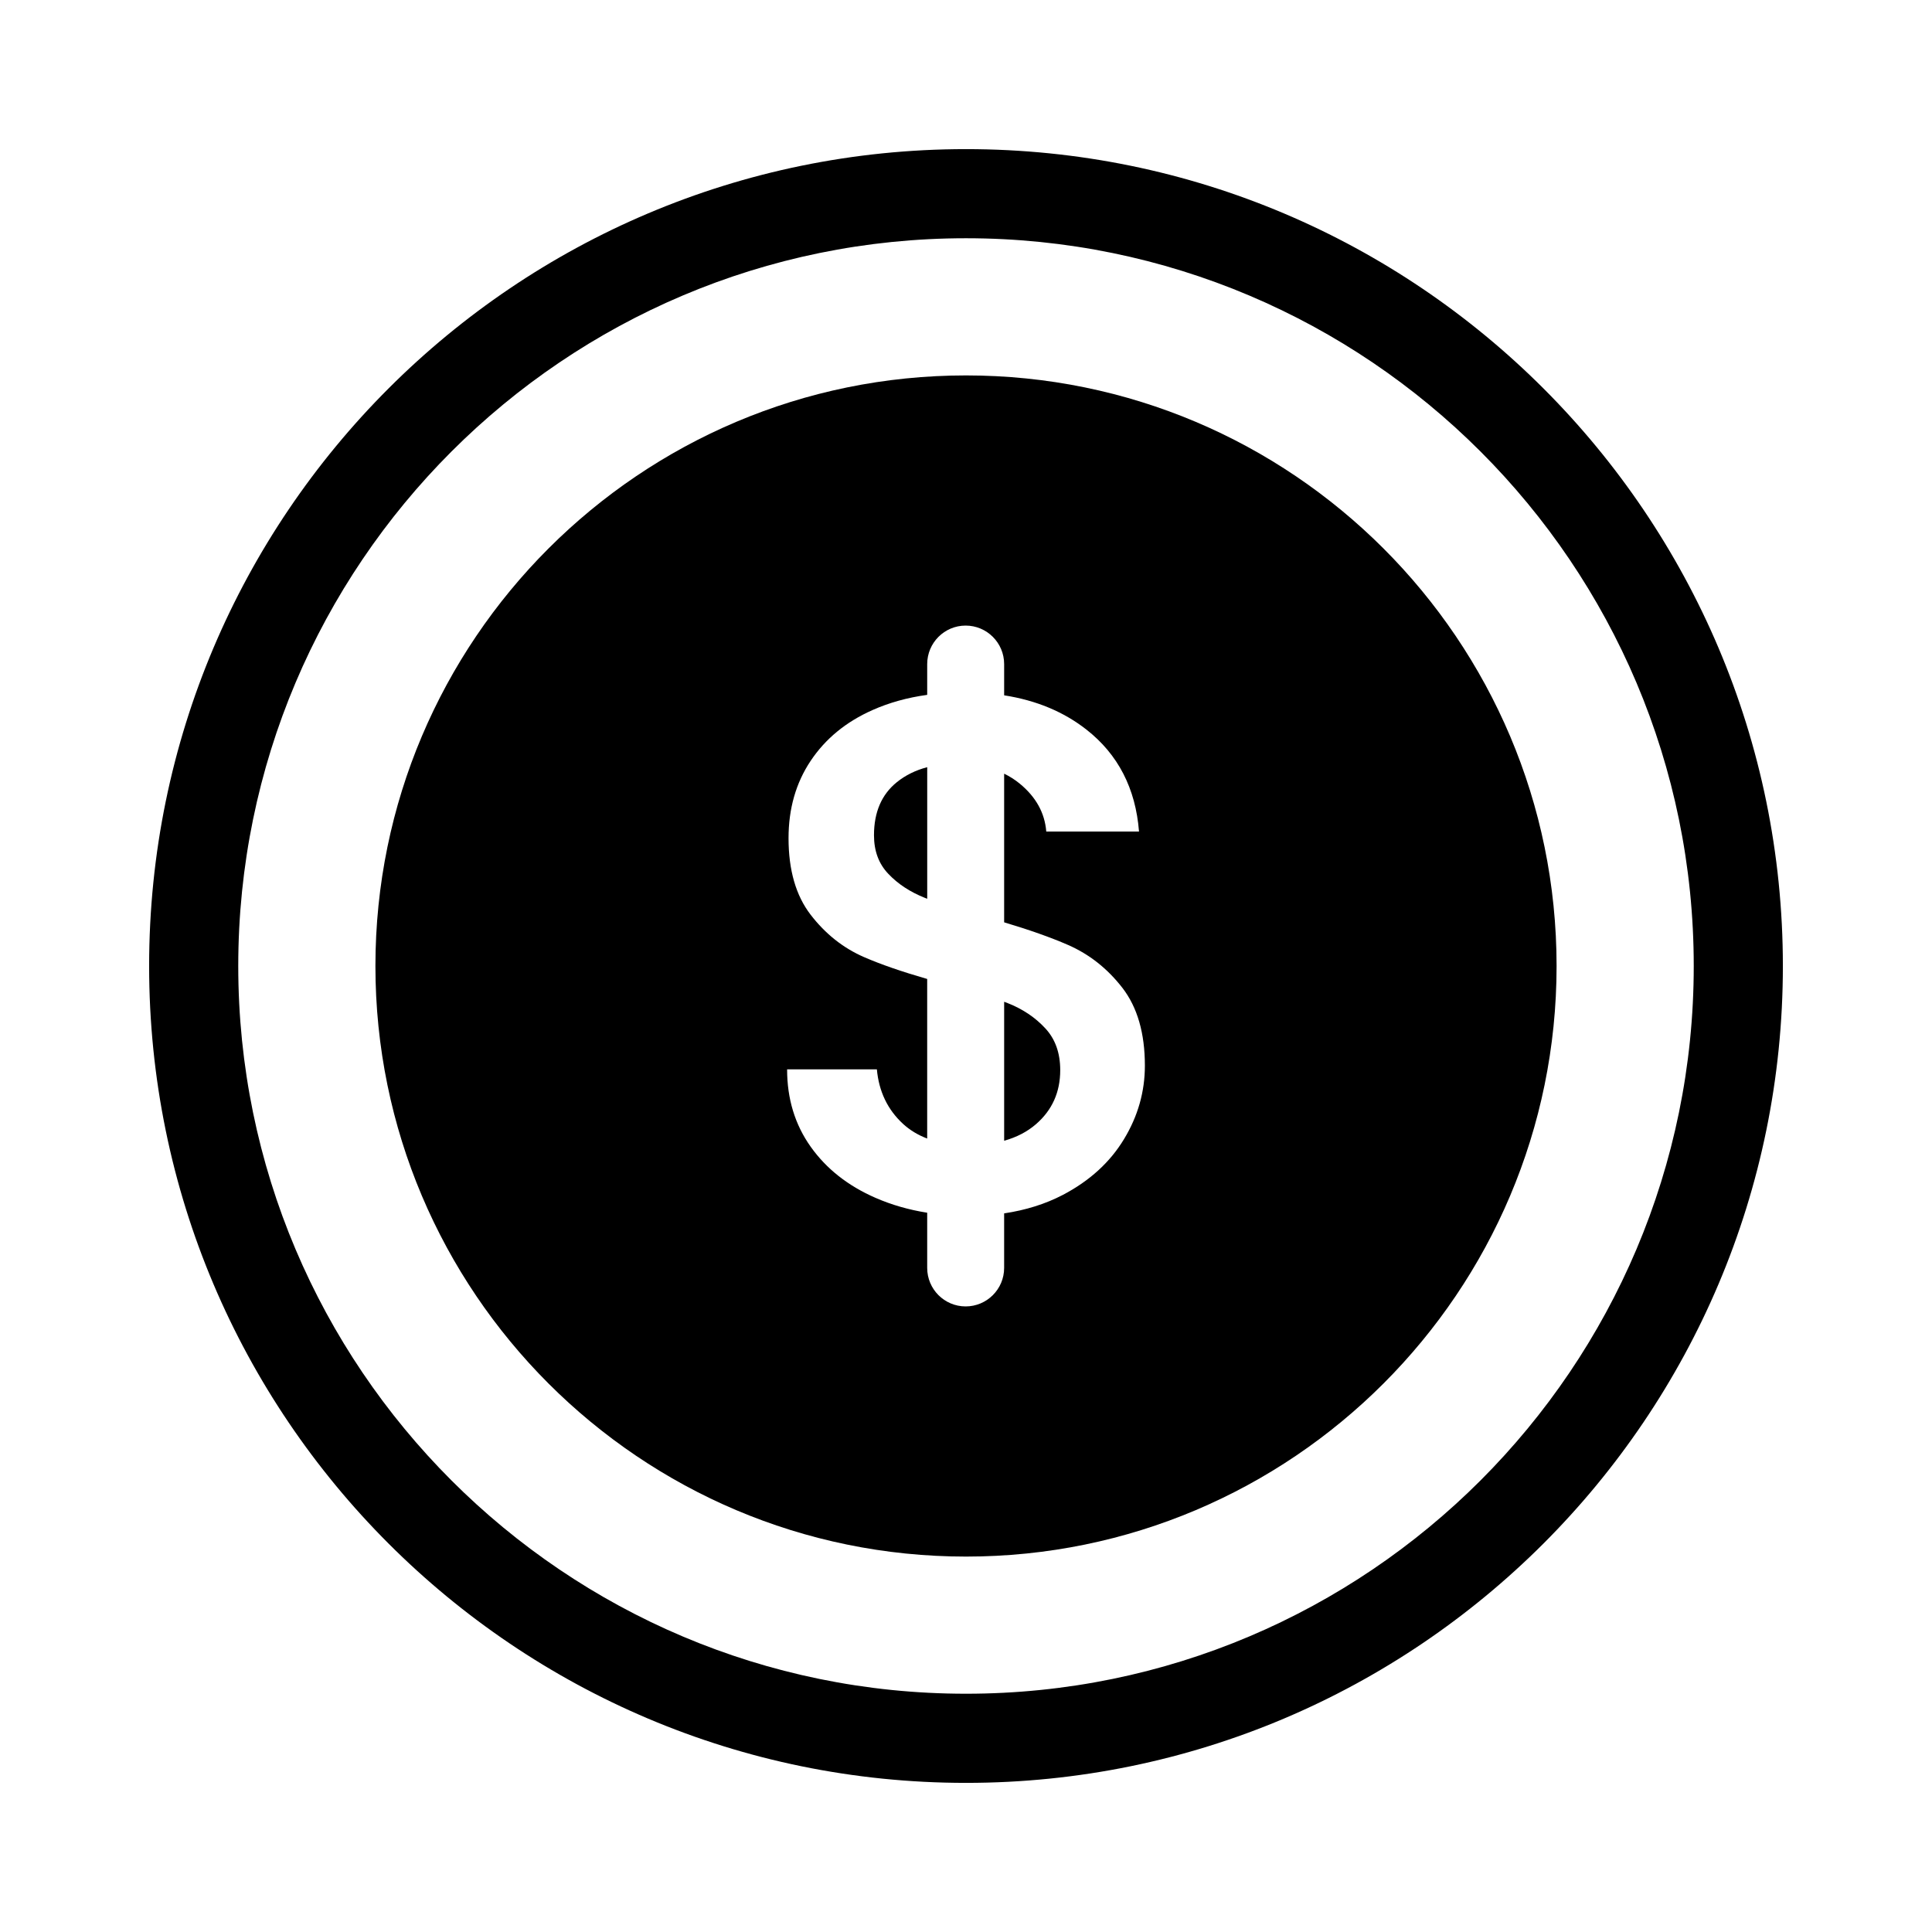
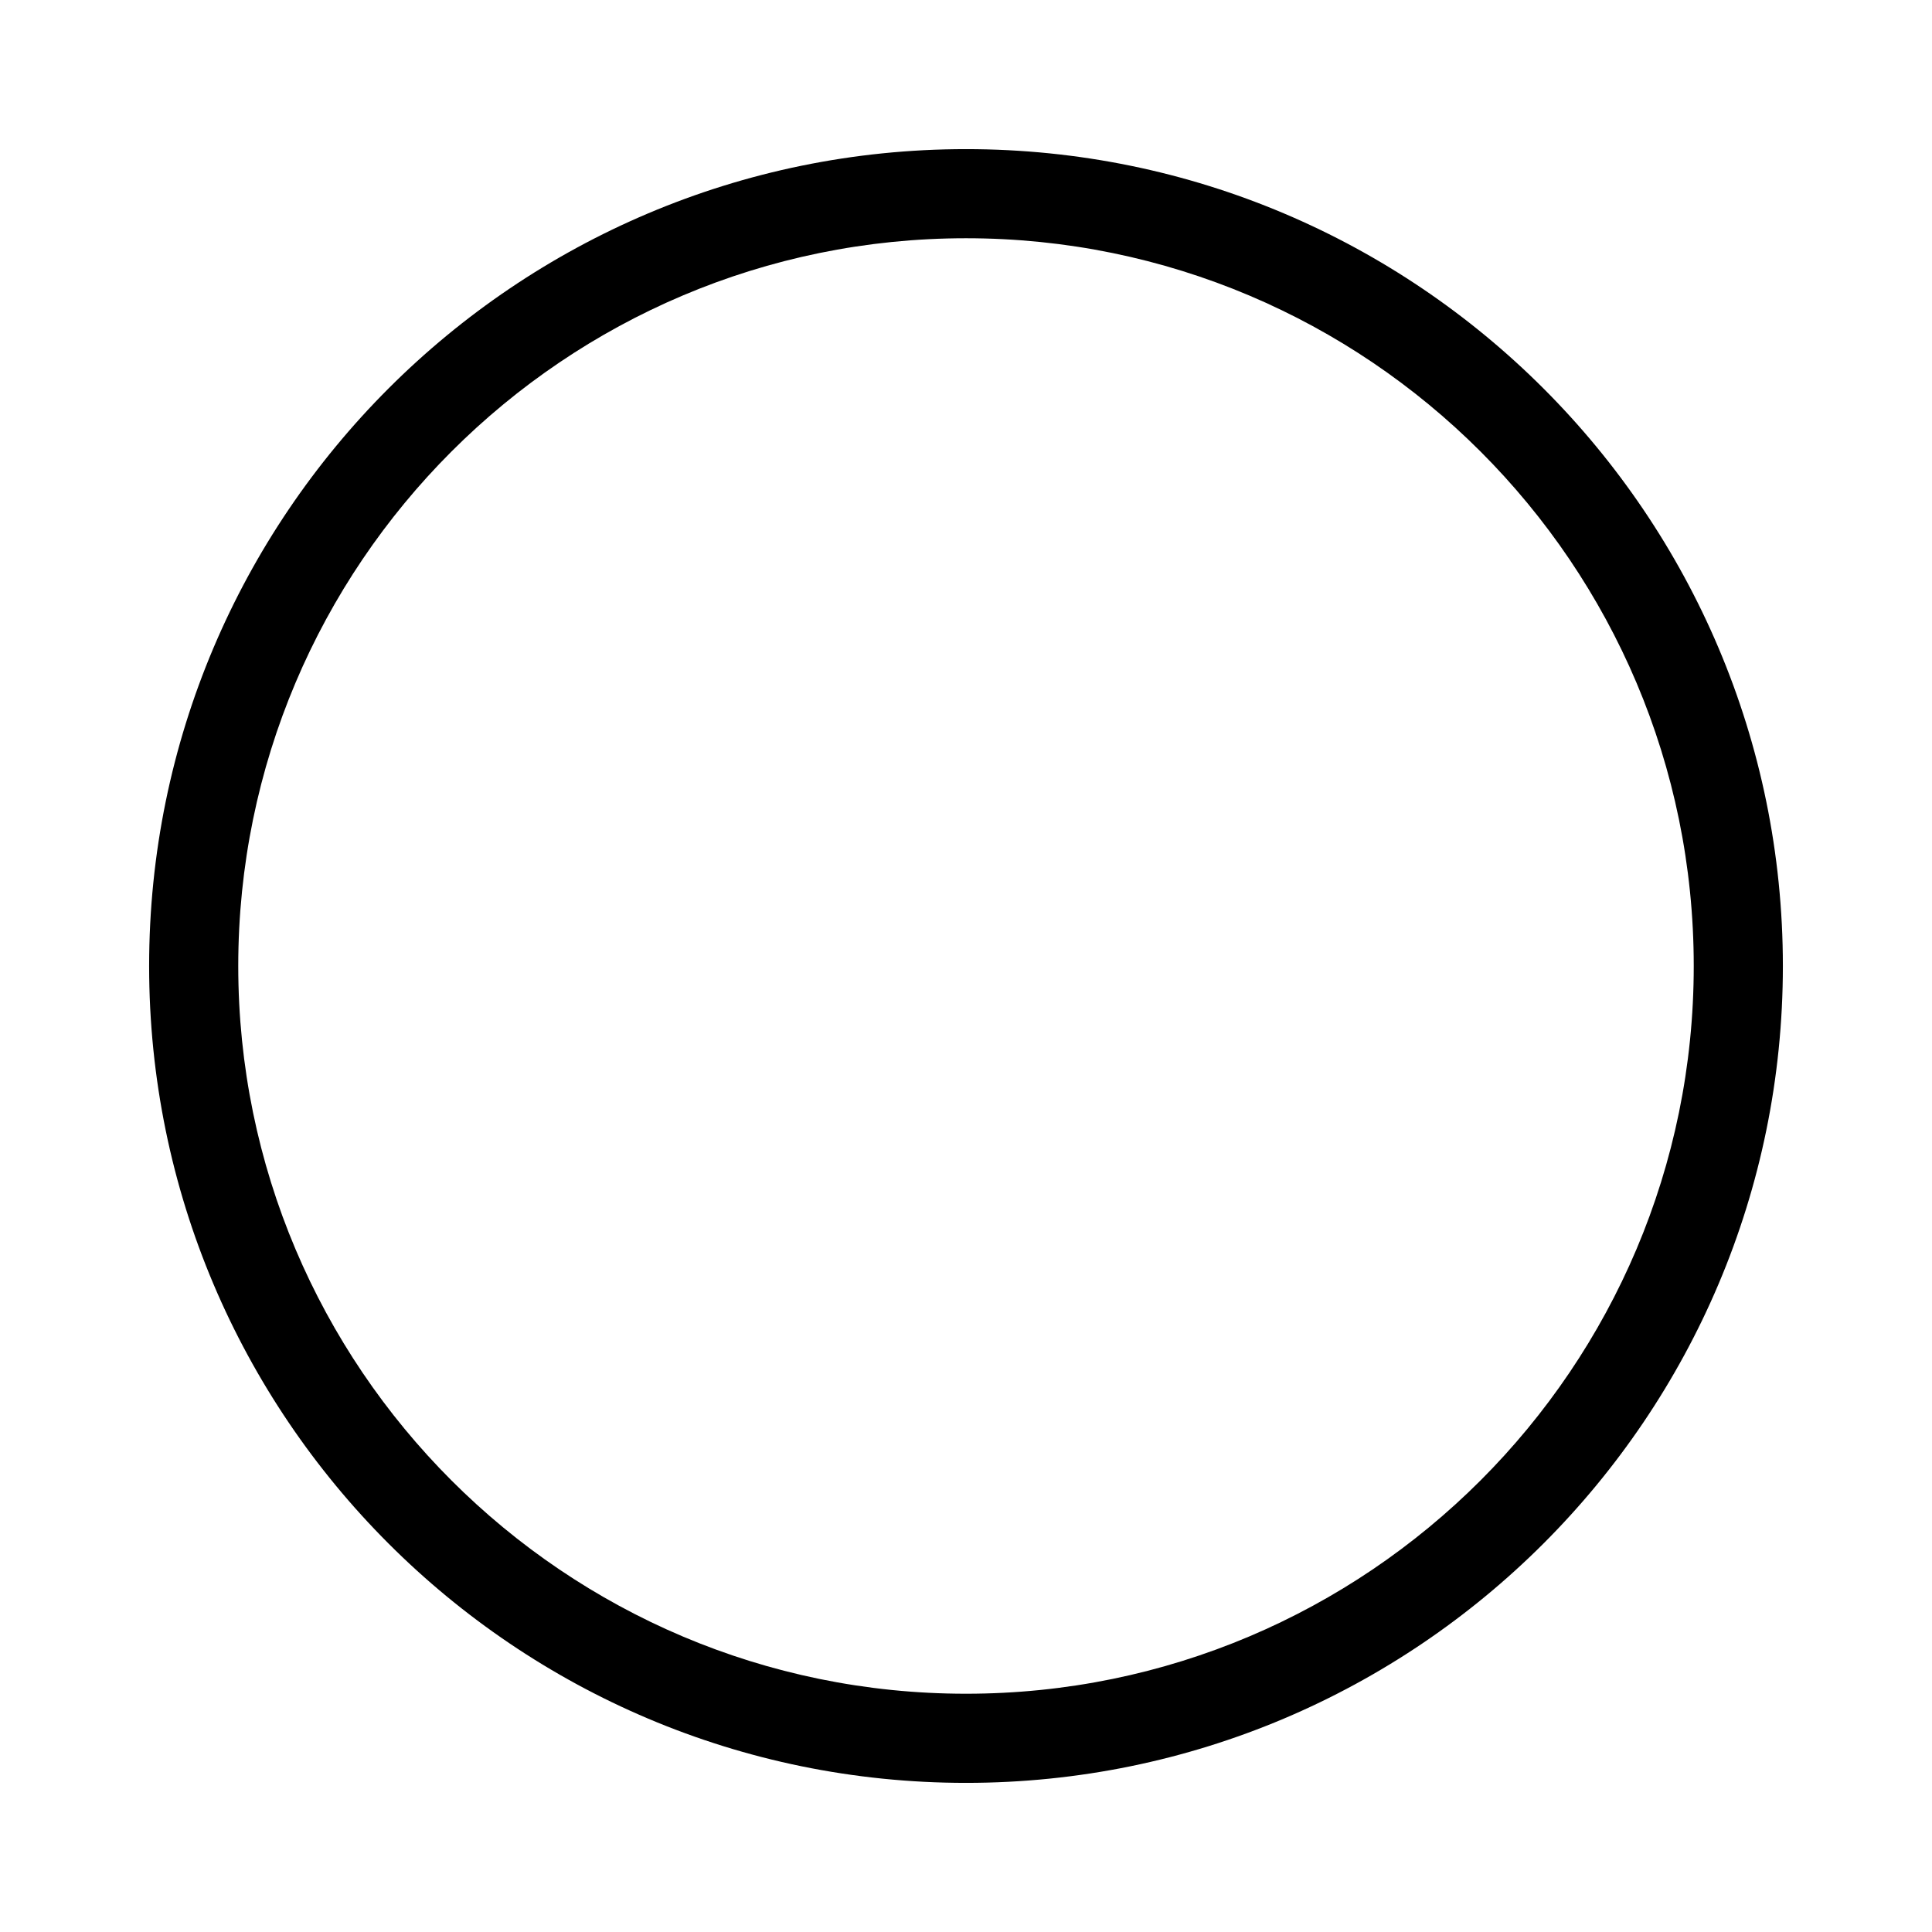
<svg xmlns="http://www.w3.org/2000/svg" fill="#000000" width="800px" height="800px" version="1.1" viewBox="144 144 512 512">
  <g fill-rule="evenodd">
-     <path d="m400 183.52c-119.48 0-216.48 97-216.48 216.48s97 216.48 216.48 216.48 216.48-97 216.48-216.48-97-216.48-216.48-216.48zm0 23.617c106.45 0 192.86 86.418 192.86 192.86s-86.418 192.86-192.86 192.86-192.86-86.418-192.86-192.86 86.418-192.86 192.86-192.86z" />
-     <path d="m400 243.49c-86.371 0-156.51 70.141-156.51 156.51s70.141 156.51 156.51 156.51 156.51-70.141 156.51-156.51-70.141-156.51-156.51-156.51zm10.109 84.781v-8.281c0-5.637-4.582-10.203-10.203-10.203s-10.188 4.566-10.188 10.203v8.156c-5.273 0.723-10.109 2.078-14.5 4.031-7.023 3.117-12.484 7.606-16.391 13.461s-5.856 12.676-5.856 20.484c0 8.453 1.953 15.223 5.856 20.293 3.906 5.07 8.613 8.816 14.152 11.227 4.488 1.953 10.059 3.871 16.734 5.793v42.289c-2.457-0.93-4.598-2.234-6.406-3.891-4.094-3.777-6.391-8.598-6.926-14.438h-23.789c0 7.793 2.078 14.625 6.234 20.484 4.156 5.856 9.887 10.375 17.176 13.555 4.25 1.859 8.832 3.18 13.715 3.953v14.625c0 5.637 4.566 10.203 10.188 10.203s10.203-4.566 10.203-10.203v-14.453c5.715-0.852 10.91-2.473 15.555-4.894 7.086-3.715 12.484-8.629 16.184-14.738 3.715-6.109 5.559-12.625 5.559-19.508 0-8.598-1.984-15.461-5.934-20.594-3.969-5.133-8.785-8.941-14.453-11.414-4.551-1.984-10.203-3.984-16.91-5.984v-39.391c1.496 0.723 2.883 1.605 4.141 2.644 4.281 3.512 6.629 7.746 7.023 12.691h24.578c-0.898-11.445-5.559-20.469-13.949-27.031-6.031-4.723-13.305-7.746-21.789-9.07zm0 81.207c0.316 0.109 0.613 0.234 0.914 0.348 3.969 1.559 7.289 3.777 9.949 6.644 2.676 2.852 4 6.566 4 11.117 0 5.856-2.141 10.629-6.438 14.344-2.312 2-5.133 3.465-8.422 4.375v-36.824zm-20.387-62.172v34.875c-0.219-0.078-0.441-0.172-0.645-0.25-3.906-1.559-7.117-3.668-9.652-6.344-2.551-2.66-3.809-6.078-3.809-10.234 0-6.125 2.016-10.801 6.047-14.059 2.297-1.859 4.992-3.18 8.062-3.984z" />
+     <path d="m400 183.52c-119.48 0-216.48 97-216.48 216.48s97 216.48 216.48 216.48 216.48-97 216.48-216.48-97-216.48-216.48-216.48zm0 23.617c106.45 0 192.86 86.418 192.86 192.86s-86.418 192.86-192.86 192.86-192.86-86.418-192.86-192.86 86.418-192.86 192.86-192.86" />
  </g>
</svg>